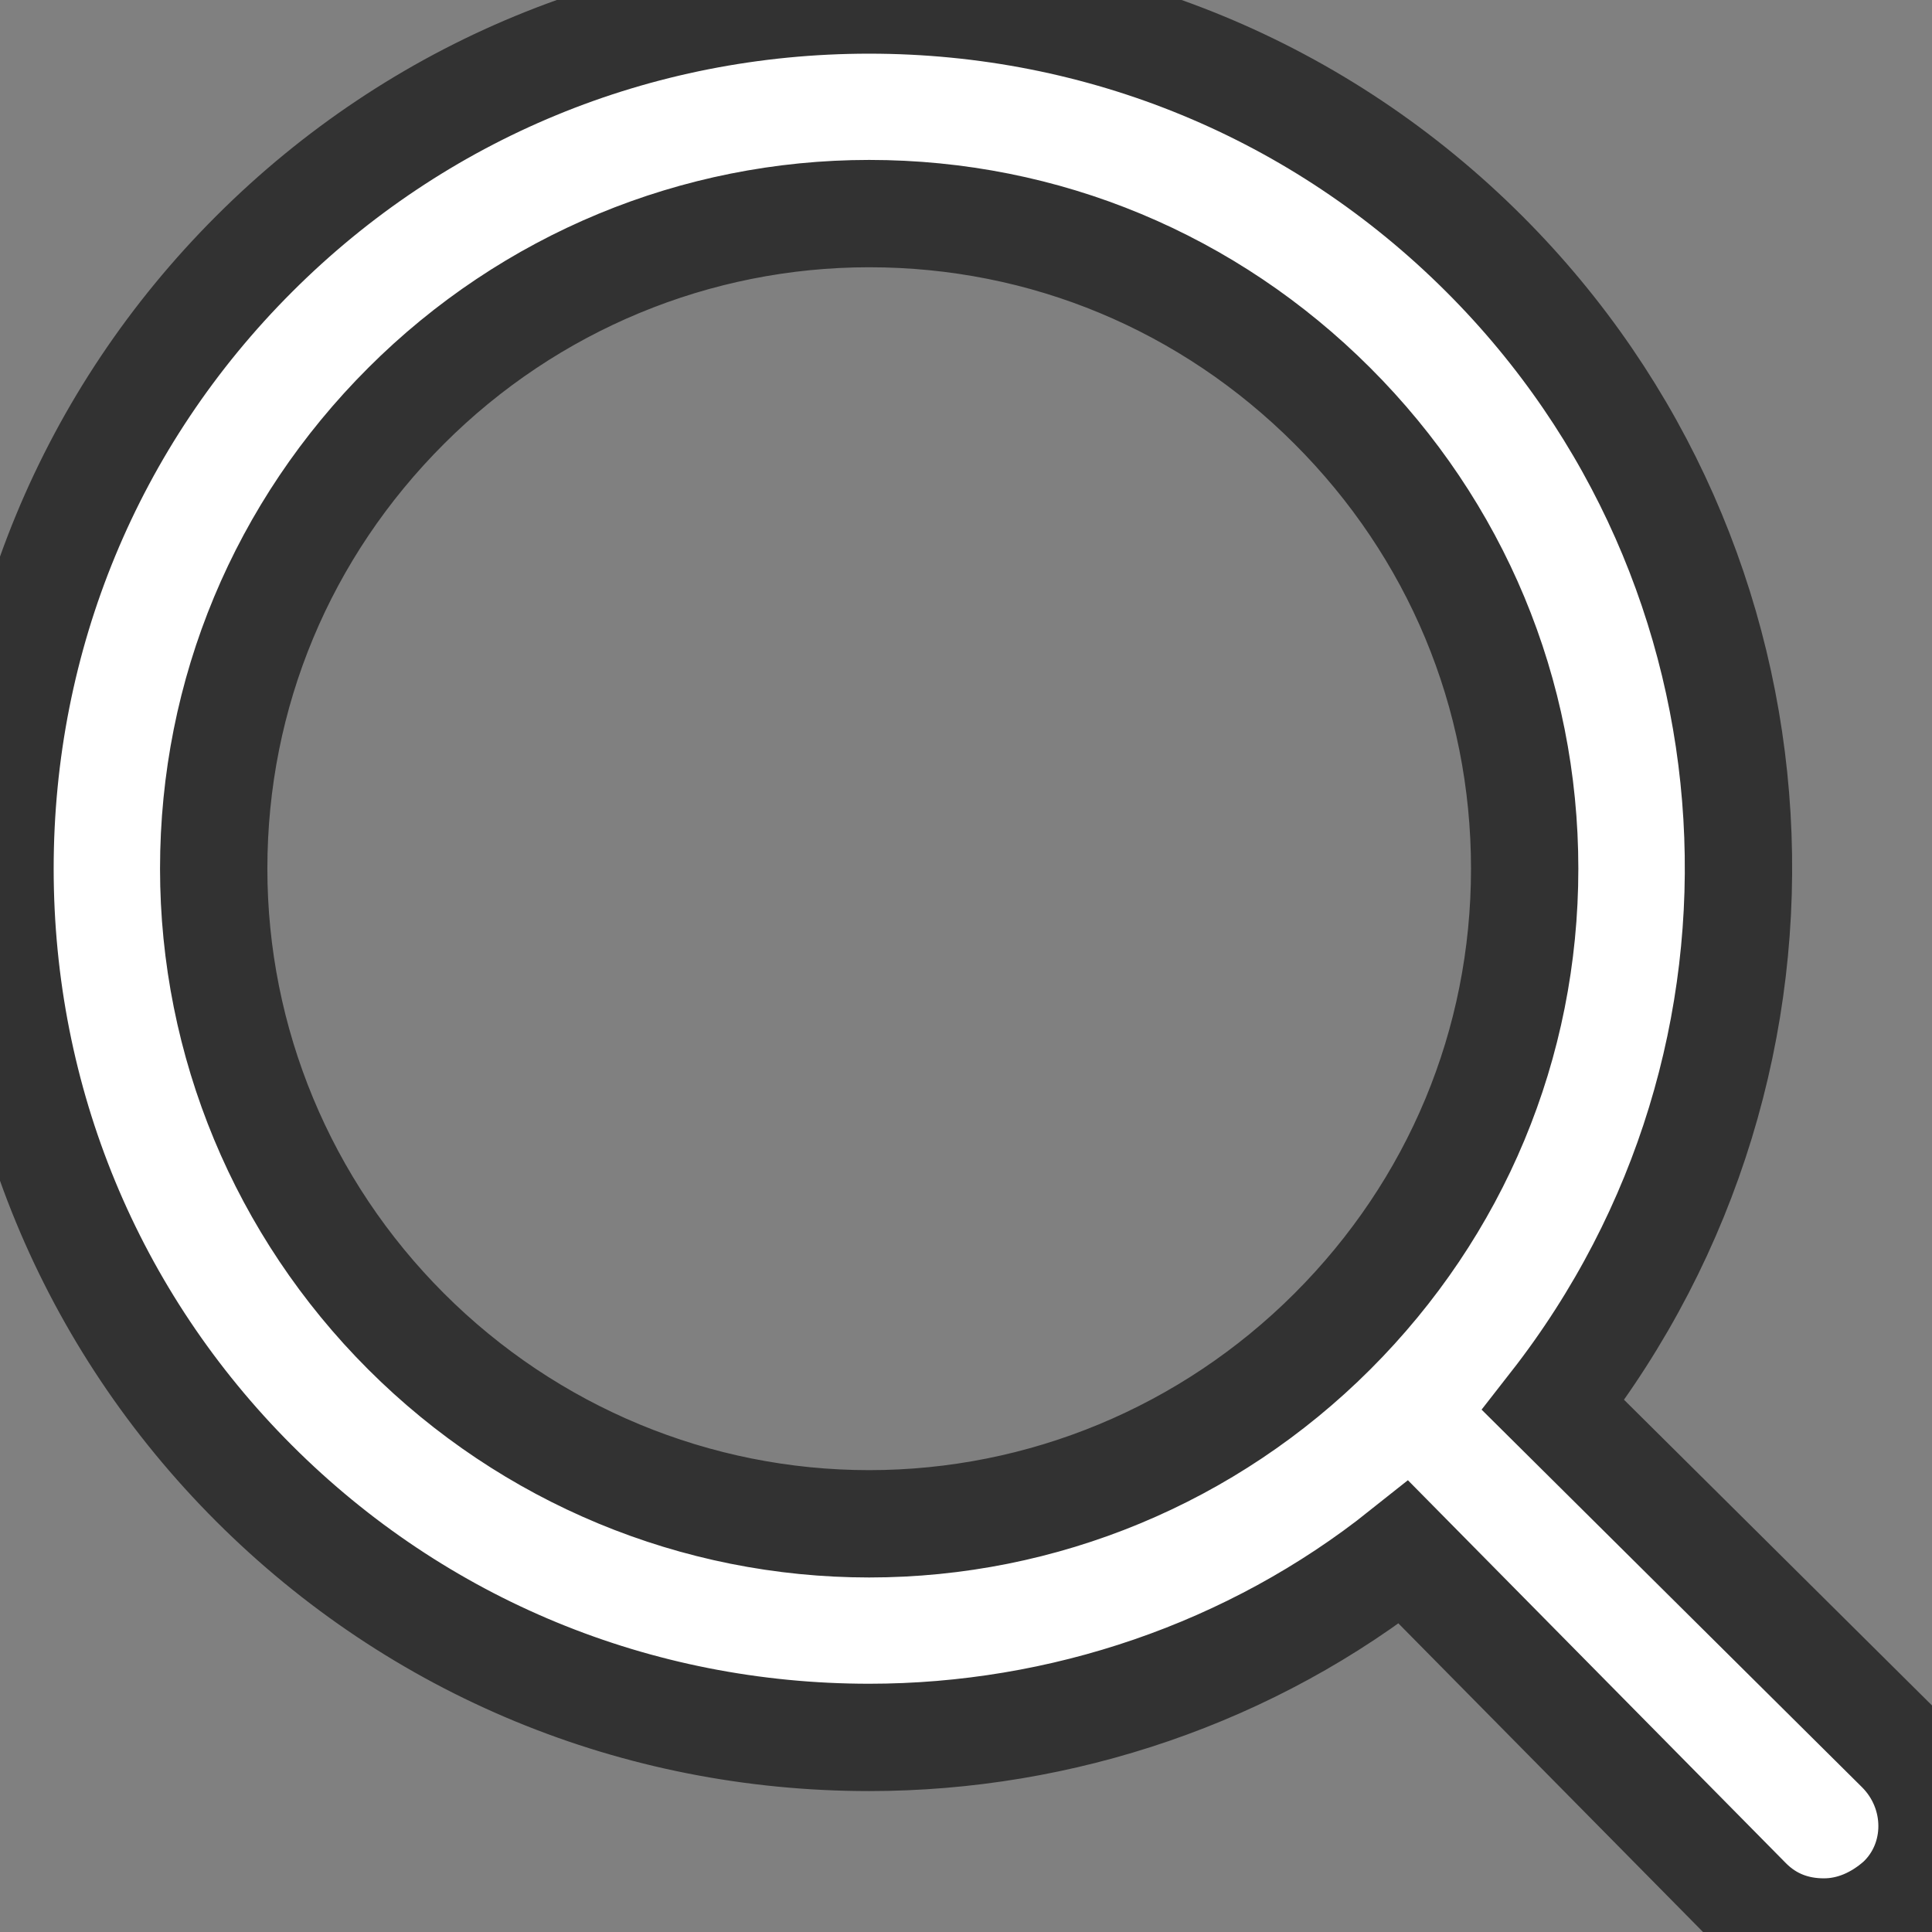
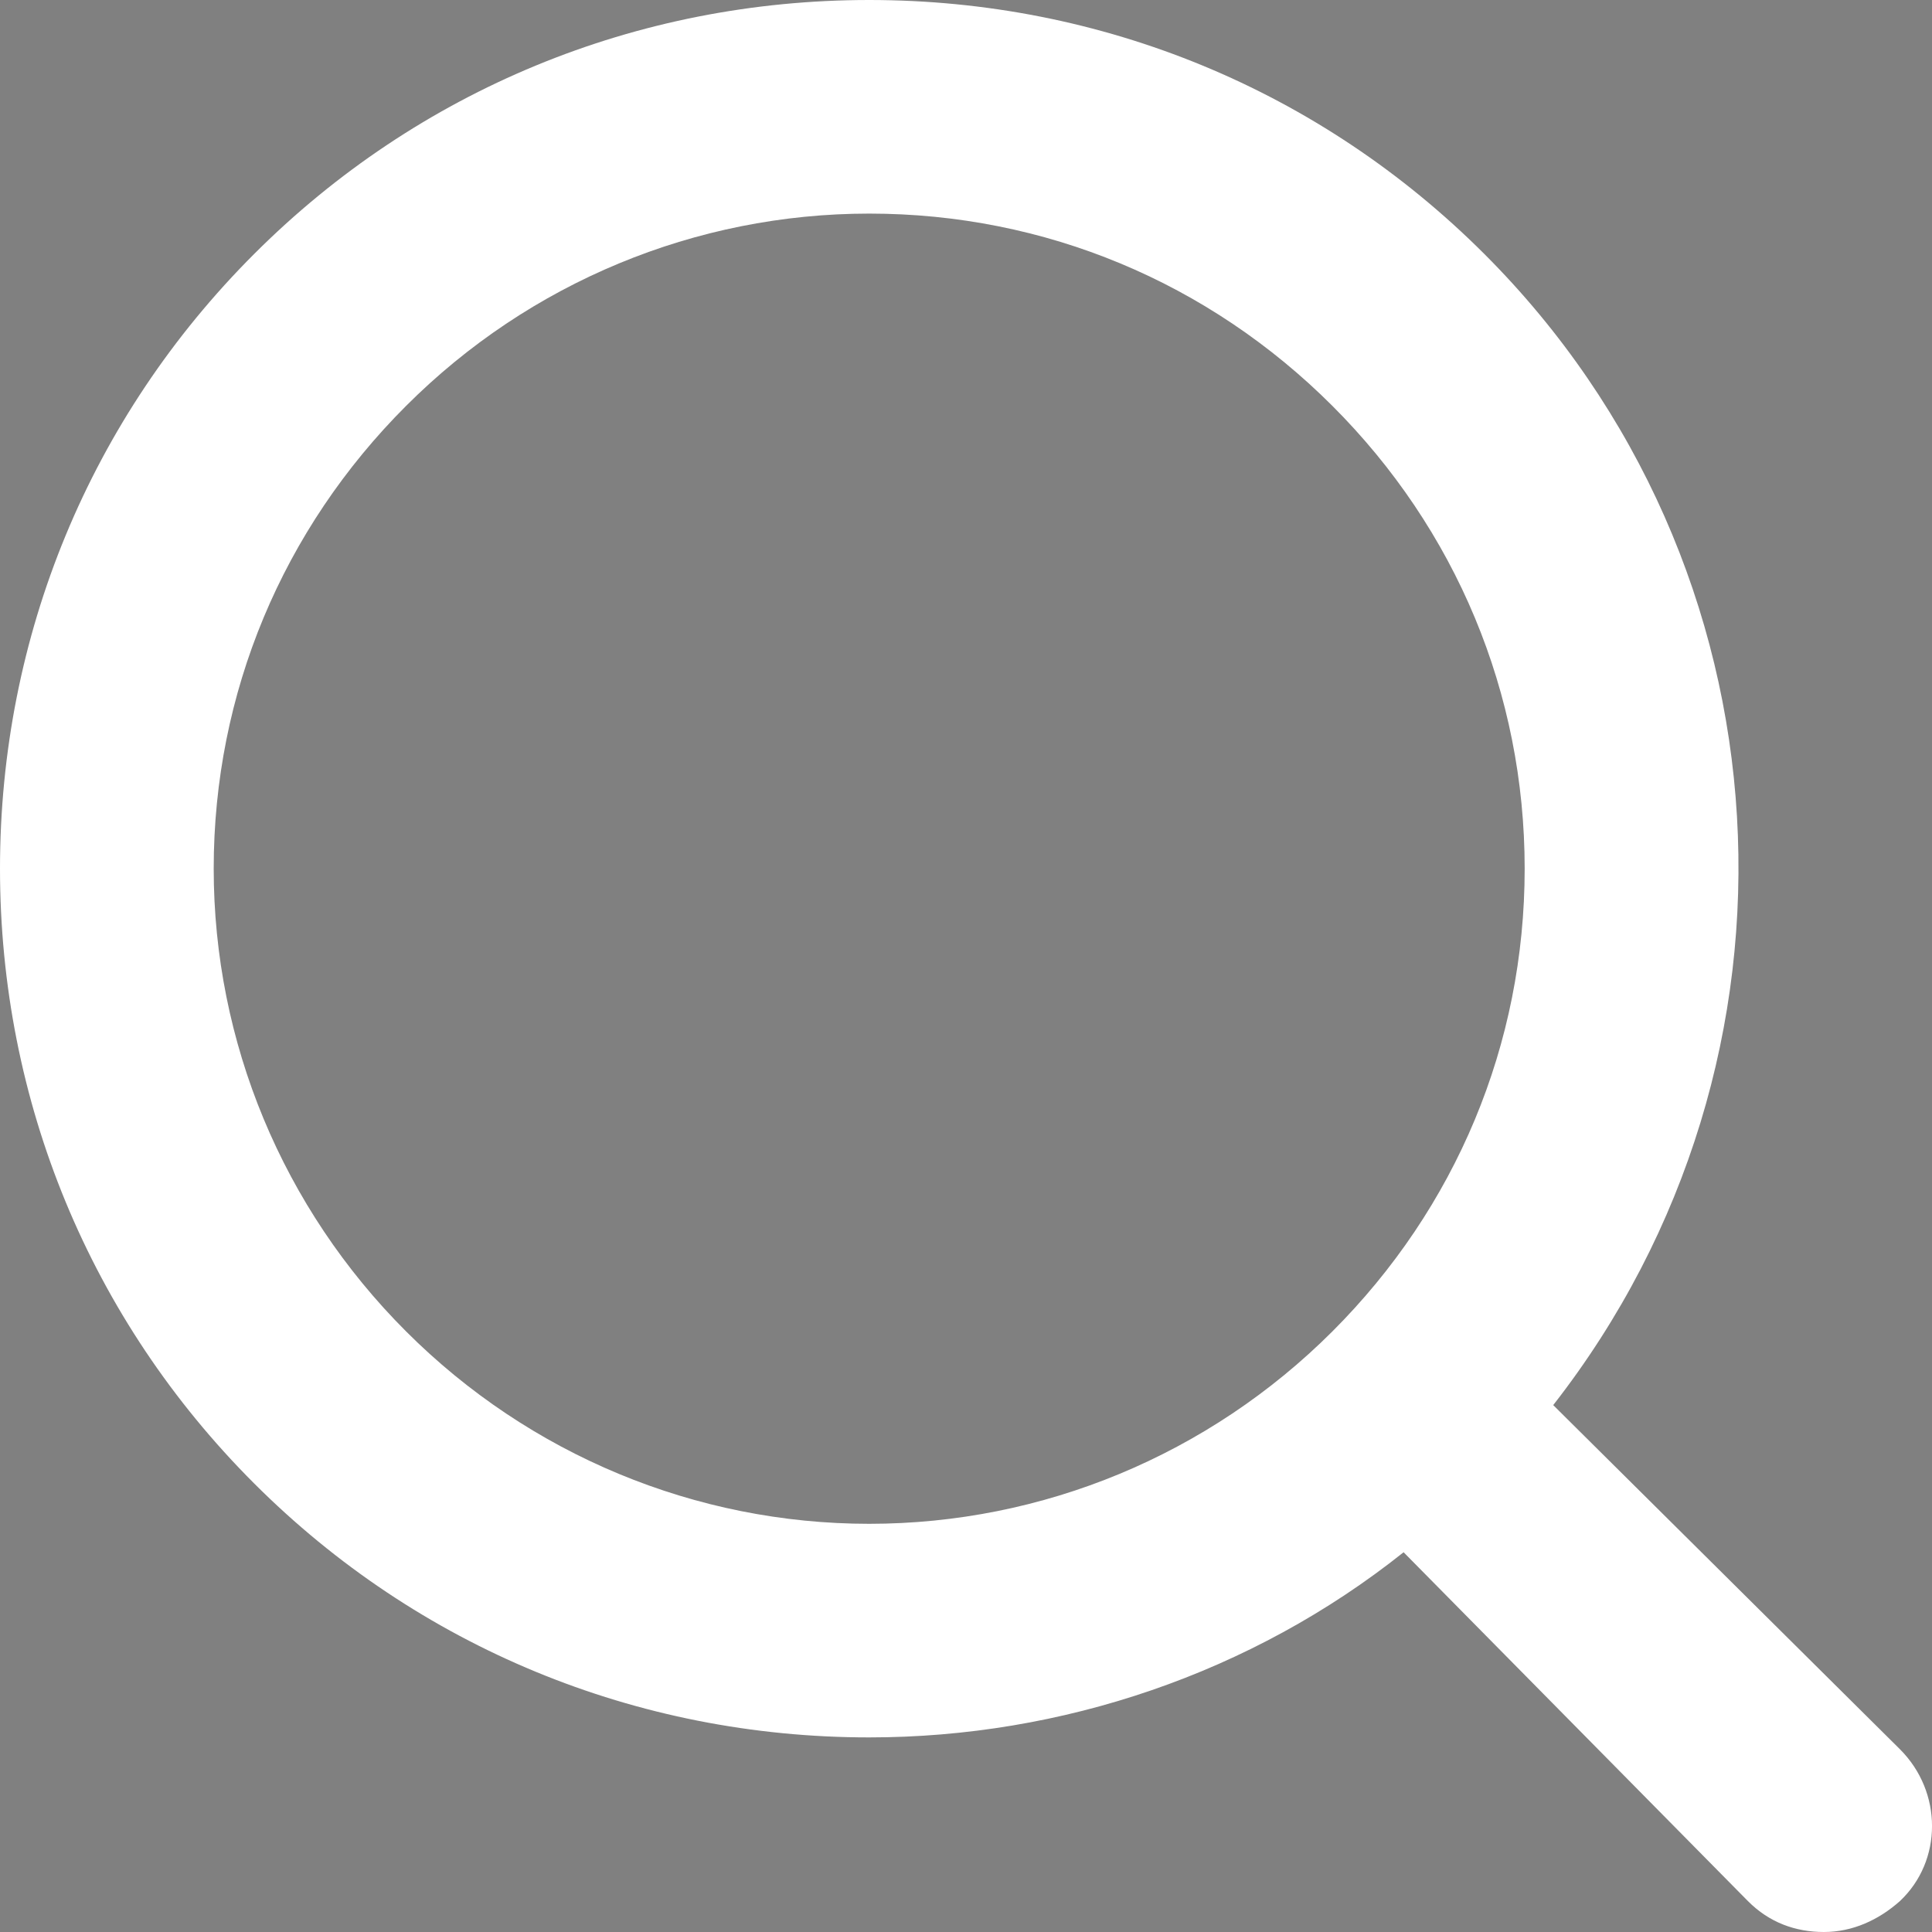
<svg xmlns="http://www.w3.org/2000/svg" width="18" height="18" viewBox="0 0 18 18" fill="none">
  <rect x="0" y="0" width="18" height="18" fill="#808080" stroke="none" />
  <path d="M17.701 16.297L14.471 13.091C16.993 9.862 16.728 5.263 13.829 2.366C12.302 0.84 10.267 0 8.098 0C5.93 0 3.894 0.84 2.368 2.366C0.841 3.892 0 5.926 0 8.093C0 10.26 0.841 12.295 2.368 13.821C3.894 15.346 5.93 16.187 8.098 16.187C9.891 16.187 11.661 15.59 13.077 14.462L16.285 17.712C16.484 17.912 16.728 18 16.993 18C17.259 18 17.502 17.889 17.701 17.712C18.1 17.337 18.1 16.695 17.701 16.297ZM14.205 8.093C14.205 9.73 13.564 11.255 12.413 12.405C11.262 13.555 9.714 14.197 8.098 14.197C6.483 14.197 4.934 13.555 3.784 12.405C2.633 11.255 1.991 9.708 1.991 8.093C1.991 6.457 2.633 4.931 3.784 3.781C4.934 2.631 6.483 1.99 8.098 1.99C9.736 1.99 11.262 2.631 12.413 3.781C13.564 4.931 14.205 6.457 14.205 8.093Z" fill="white" />
-   <path d="M17.701 16.297L14.471 13.091C16.993 9.862 16.728 5.263 13.829 2.366C12.302 0.84 10.267 0 8.098 0C5.93 0 3.894 0.84 2.368 2.366C0.841 3.892 0 5.926 0 8.093C0 10.26 0.841 12.295 2.368 13.821C3.894 15.346 5.93 16.187 8.098 16.187C9.891 16.187 11.661 15.59 13.077 14.462L16.285 17.712C16.484 17.912 16.728 18 16.993 18C17.259 18 17.502 17.889 17.701 17.712C18.1 17.337 18.1 16.695 17.701 16.297ZM14.205 8.093C14.205 9.73 13.564 11.255 12.413 12.405C11.262 13.555 9.714 14.197 8.098 14.197C6.483 14.197 4.934 13.555 3.784 12.405C2.633 11.255 1.991 9.708 1.991 8.093C1.991 6.457 2.633 4.931 3.784 3.781C4.934 2.631 6.483 1.99 8.098 1.99C9.736 1.99 11.262 2.631 12.413 3.781C13.564 4.931 14.205 6.457 14.205 8.093Z" stroke="#323232" />
</svg>